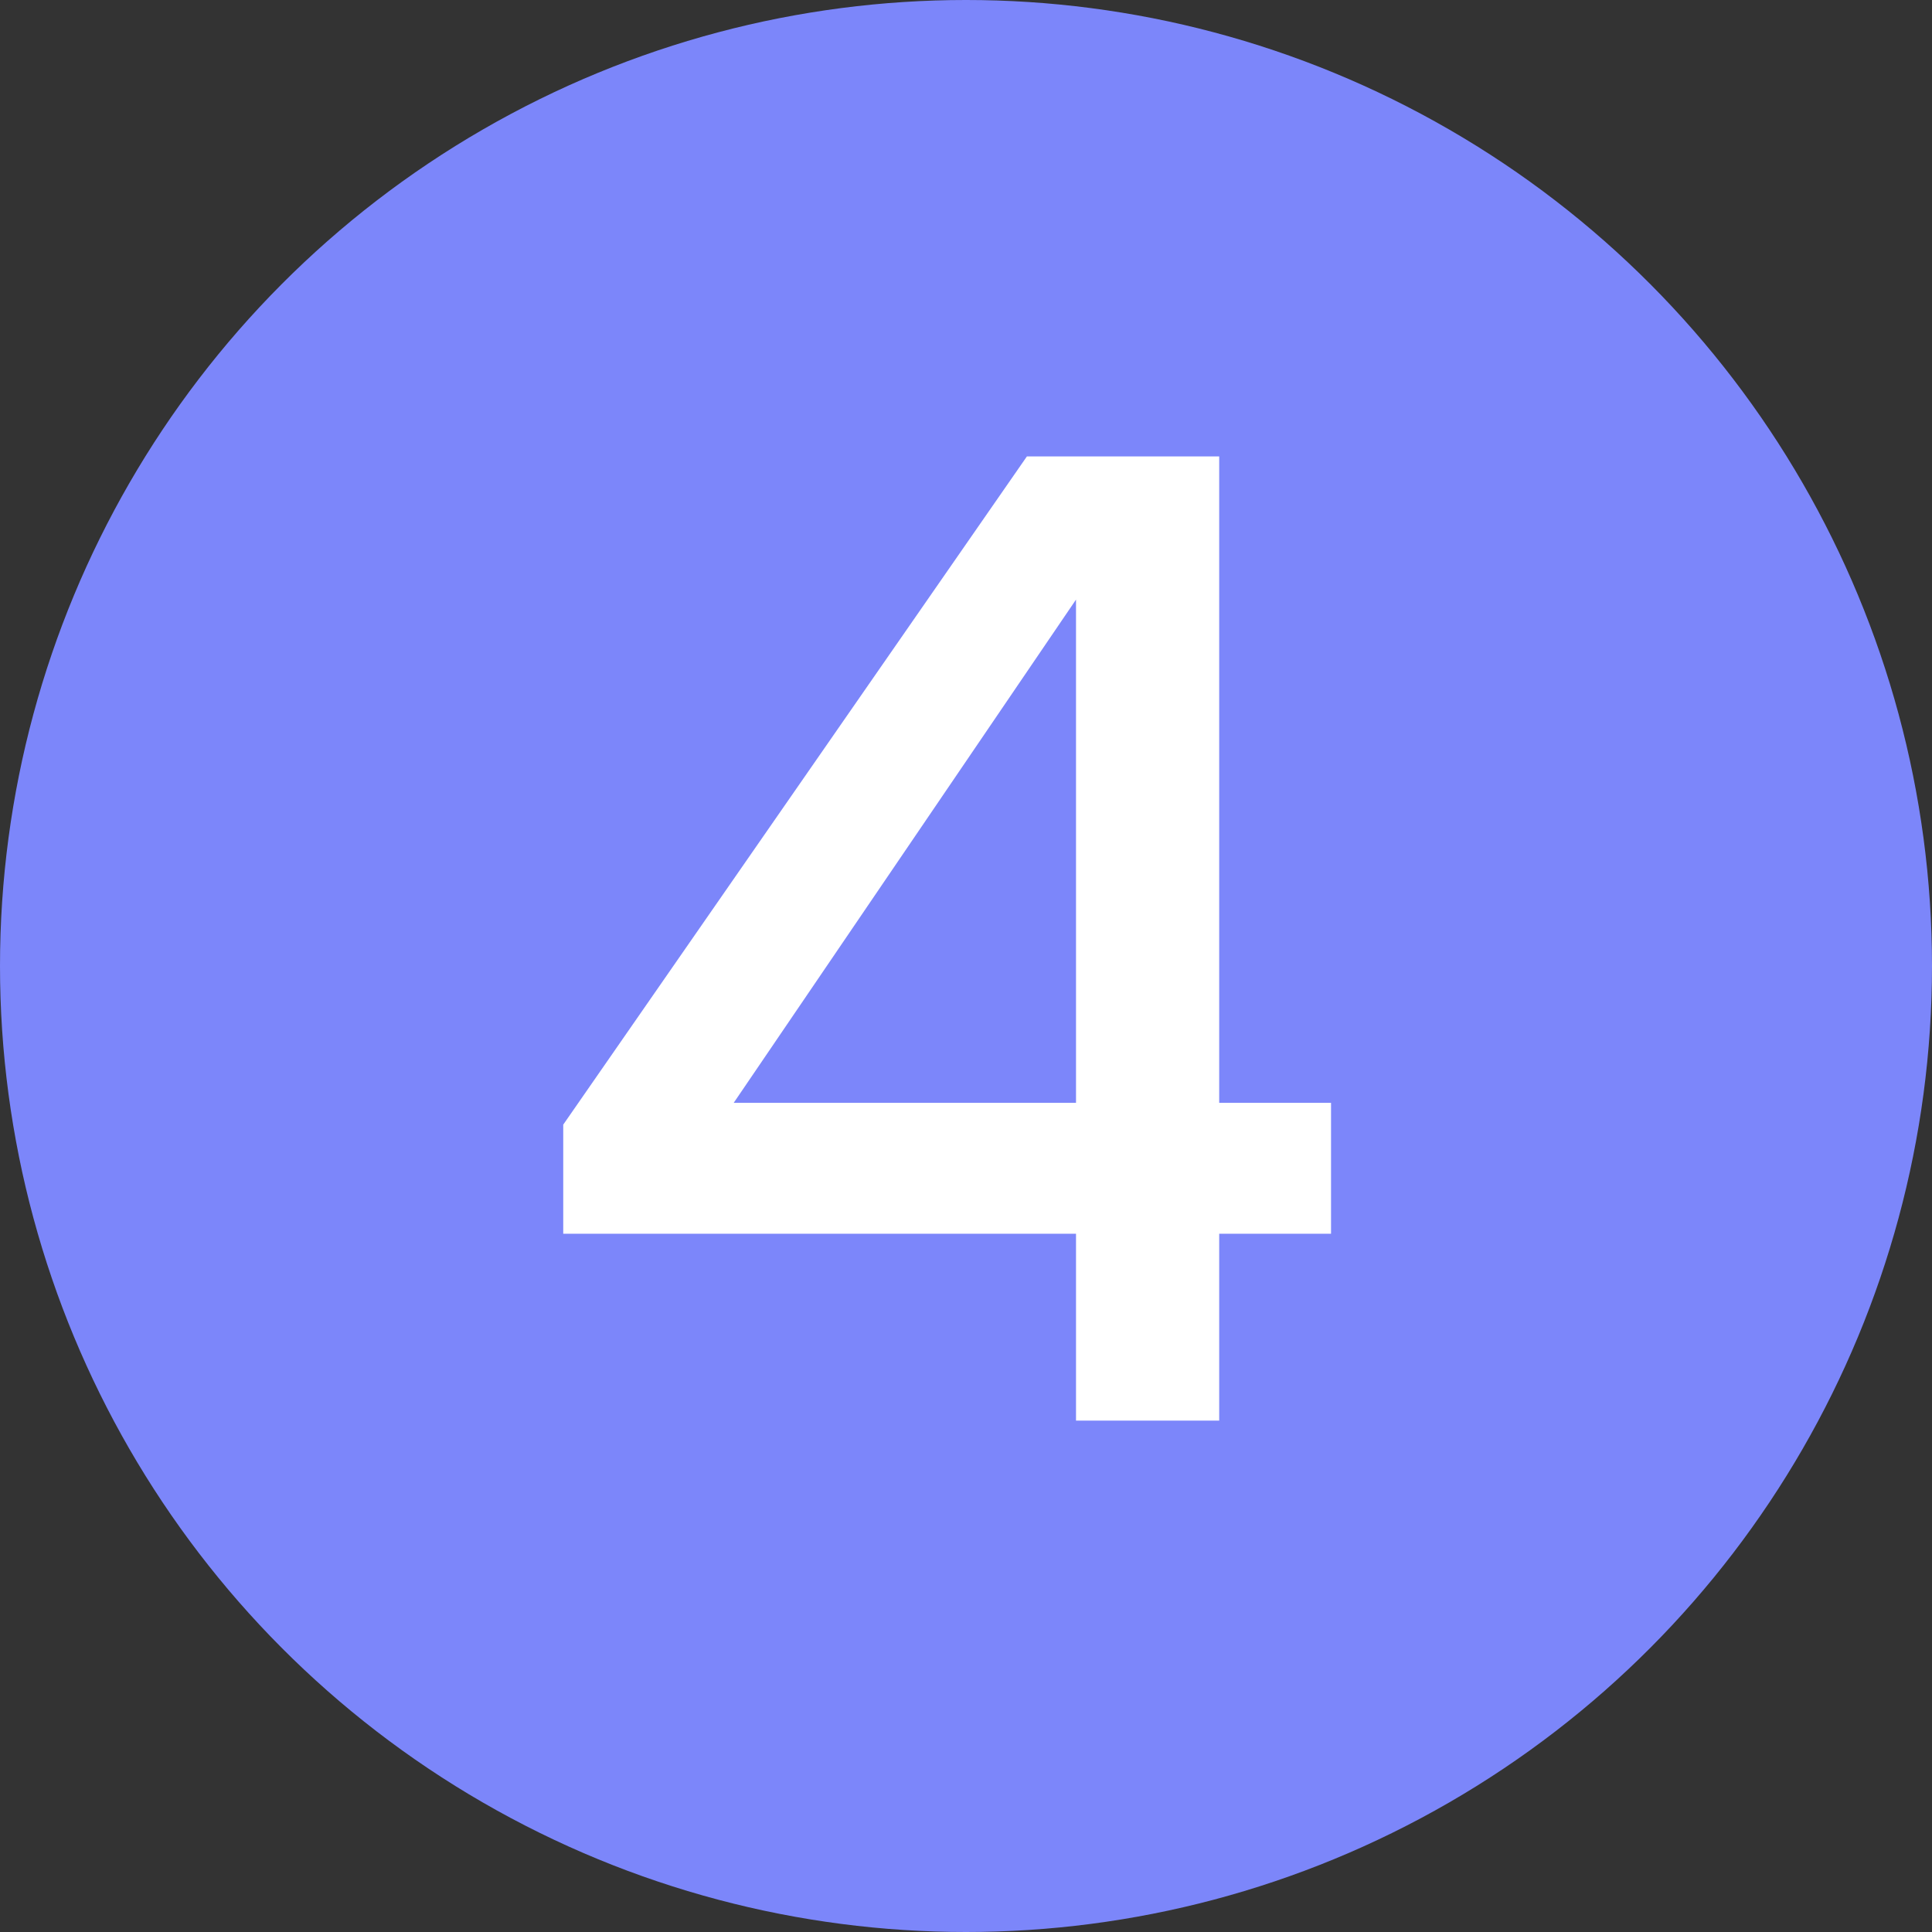
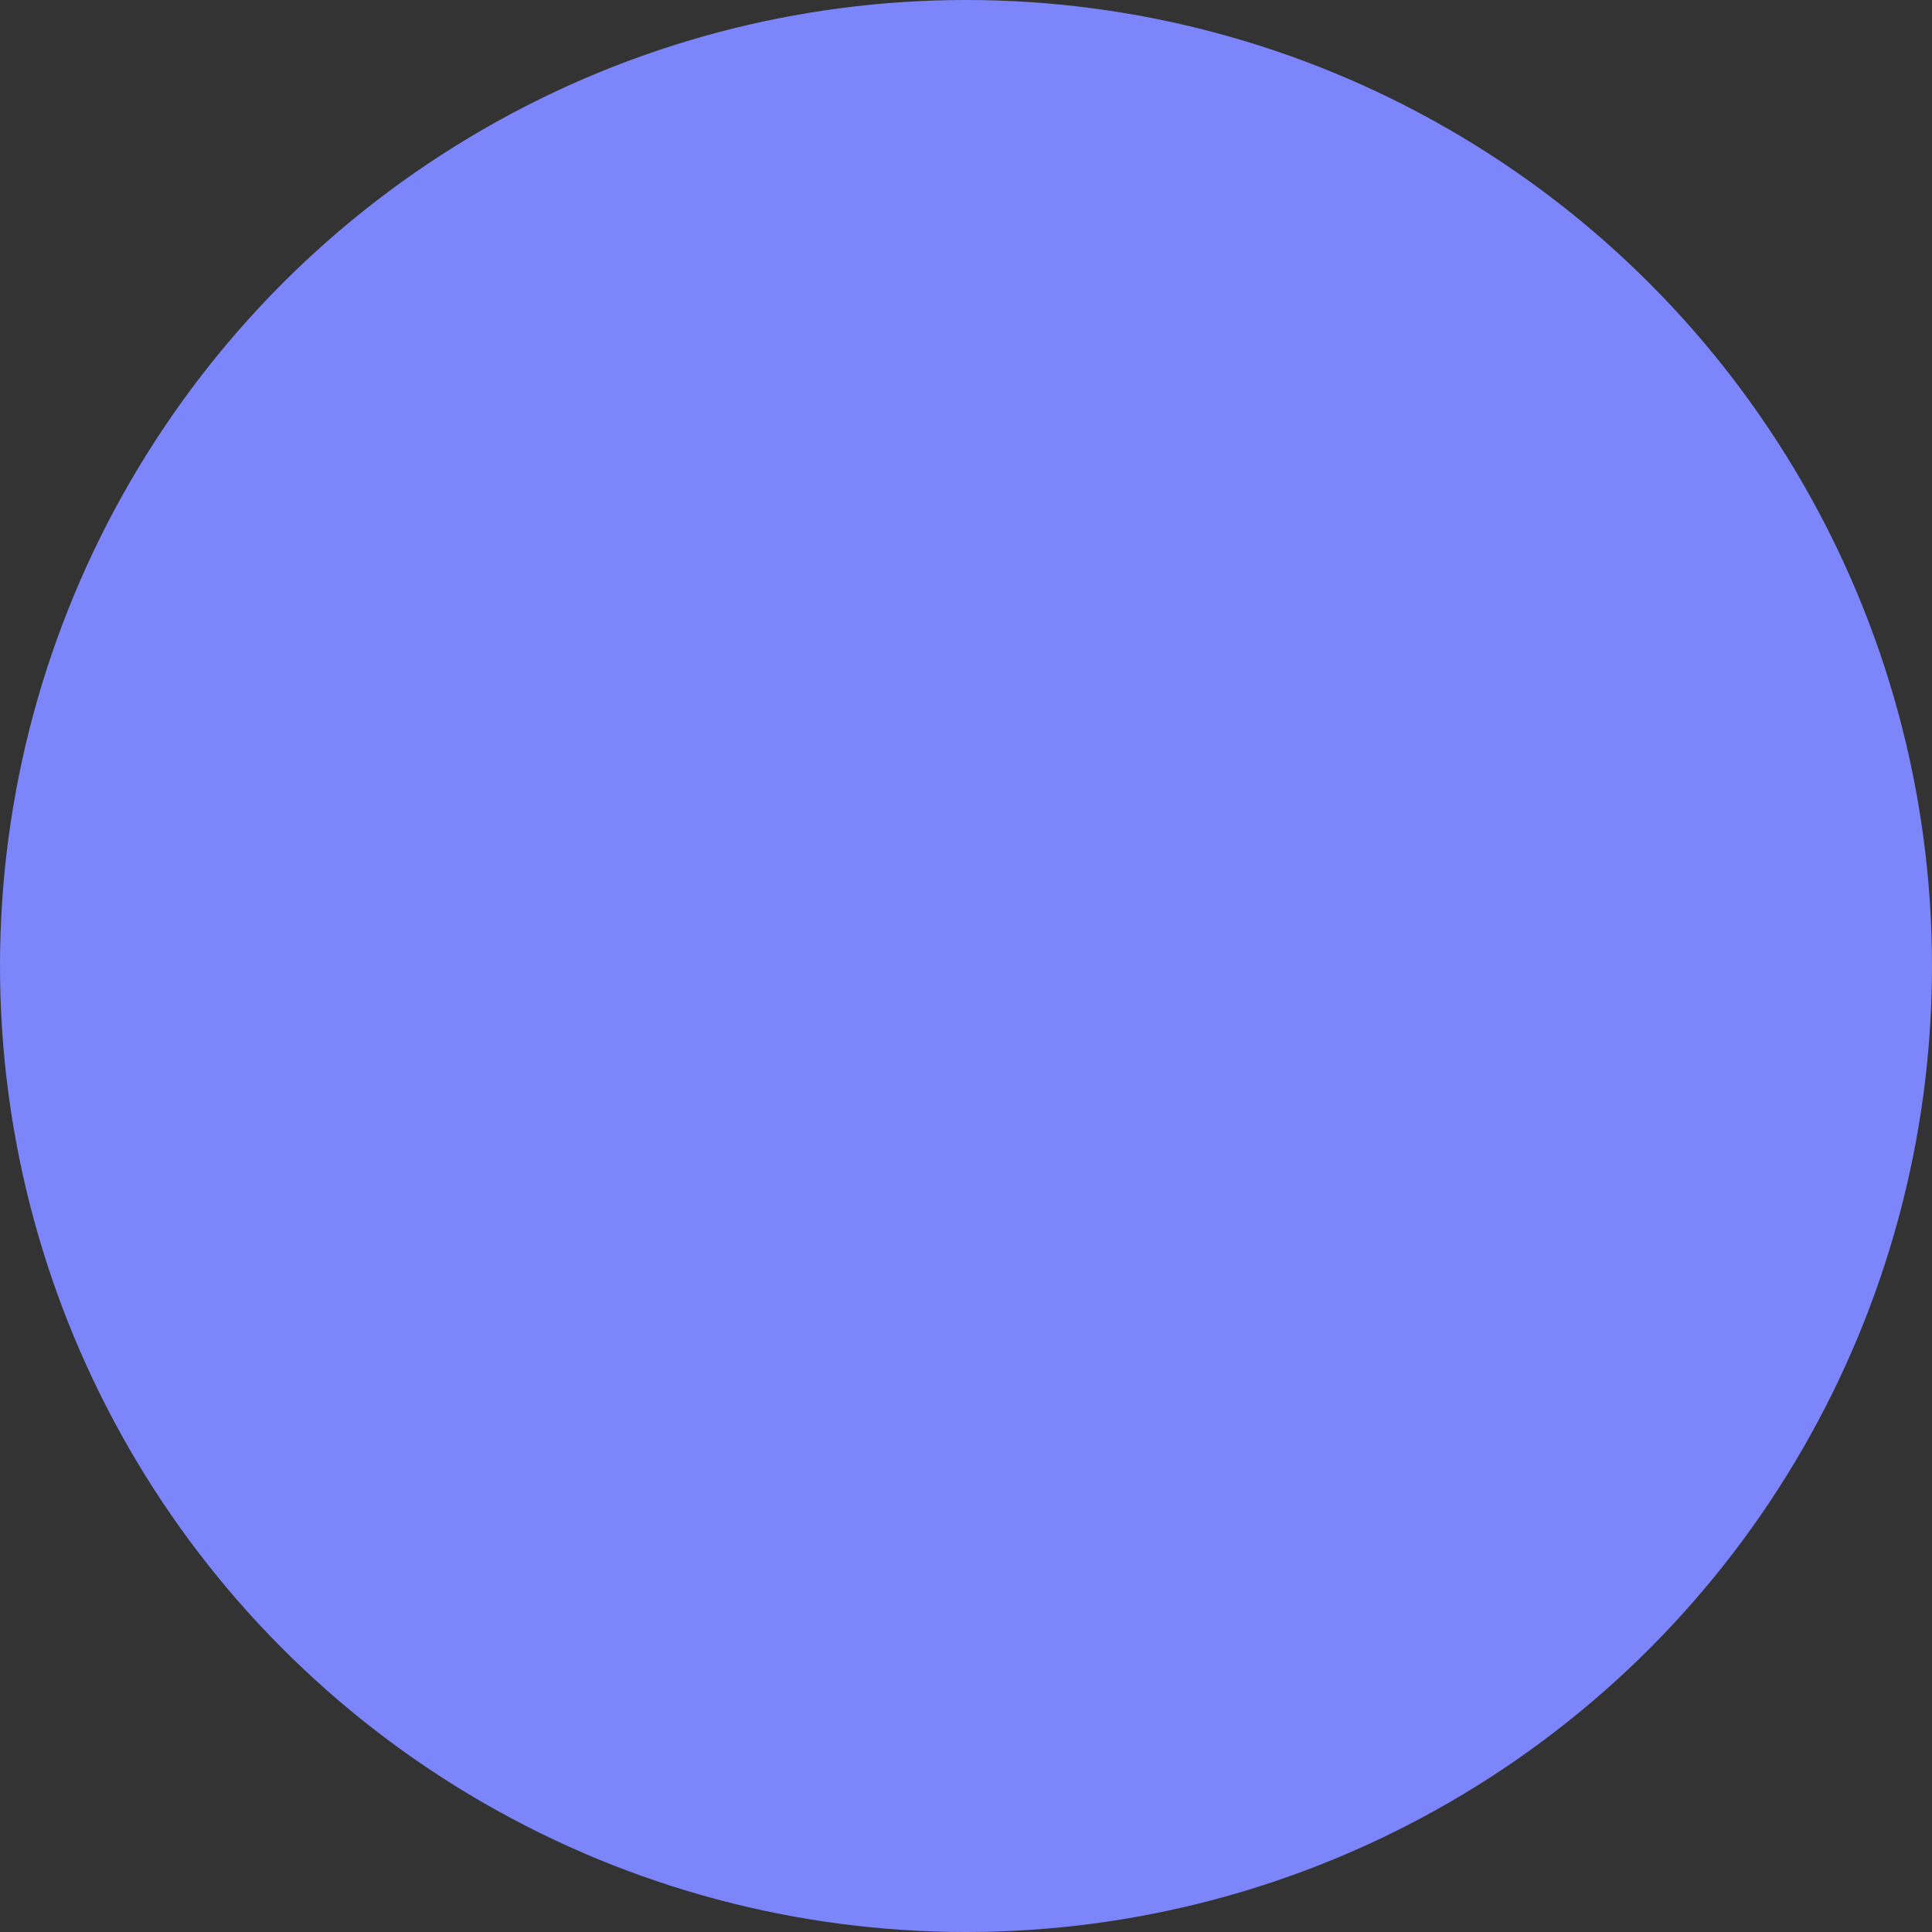
<svg xmlns="http://www.w3.org/2000/svg" width="68" height="68" viewBox="0 0 68 68" fill="none">
  <rect x="0" y="0" width="68" height="68" fill="#333333" stroke="none" />
  <circle cx="34" cy="34" r="34" fill="#7C86FA" />
-   <path d="M37.872 50V43.424H19.824V39.584L36.144 16.064H42.912V38.816H46.848V43.424H42.912V50H37.872ZM25.824 38.816H37.872V21.104L25.824 38.816Z" fill="white" />
</svg>